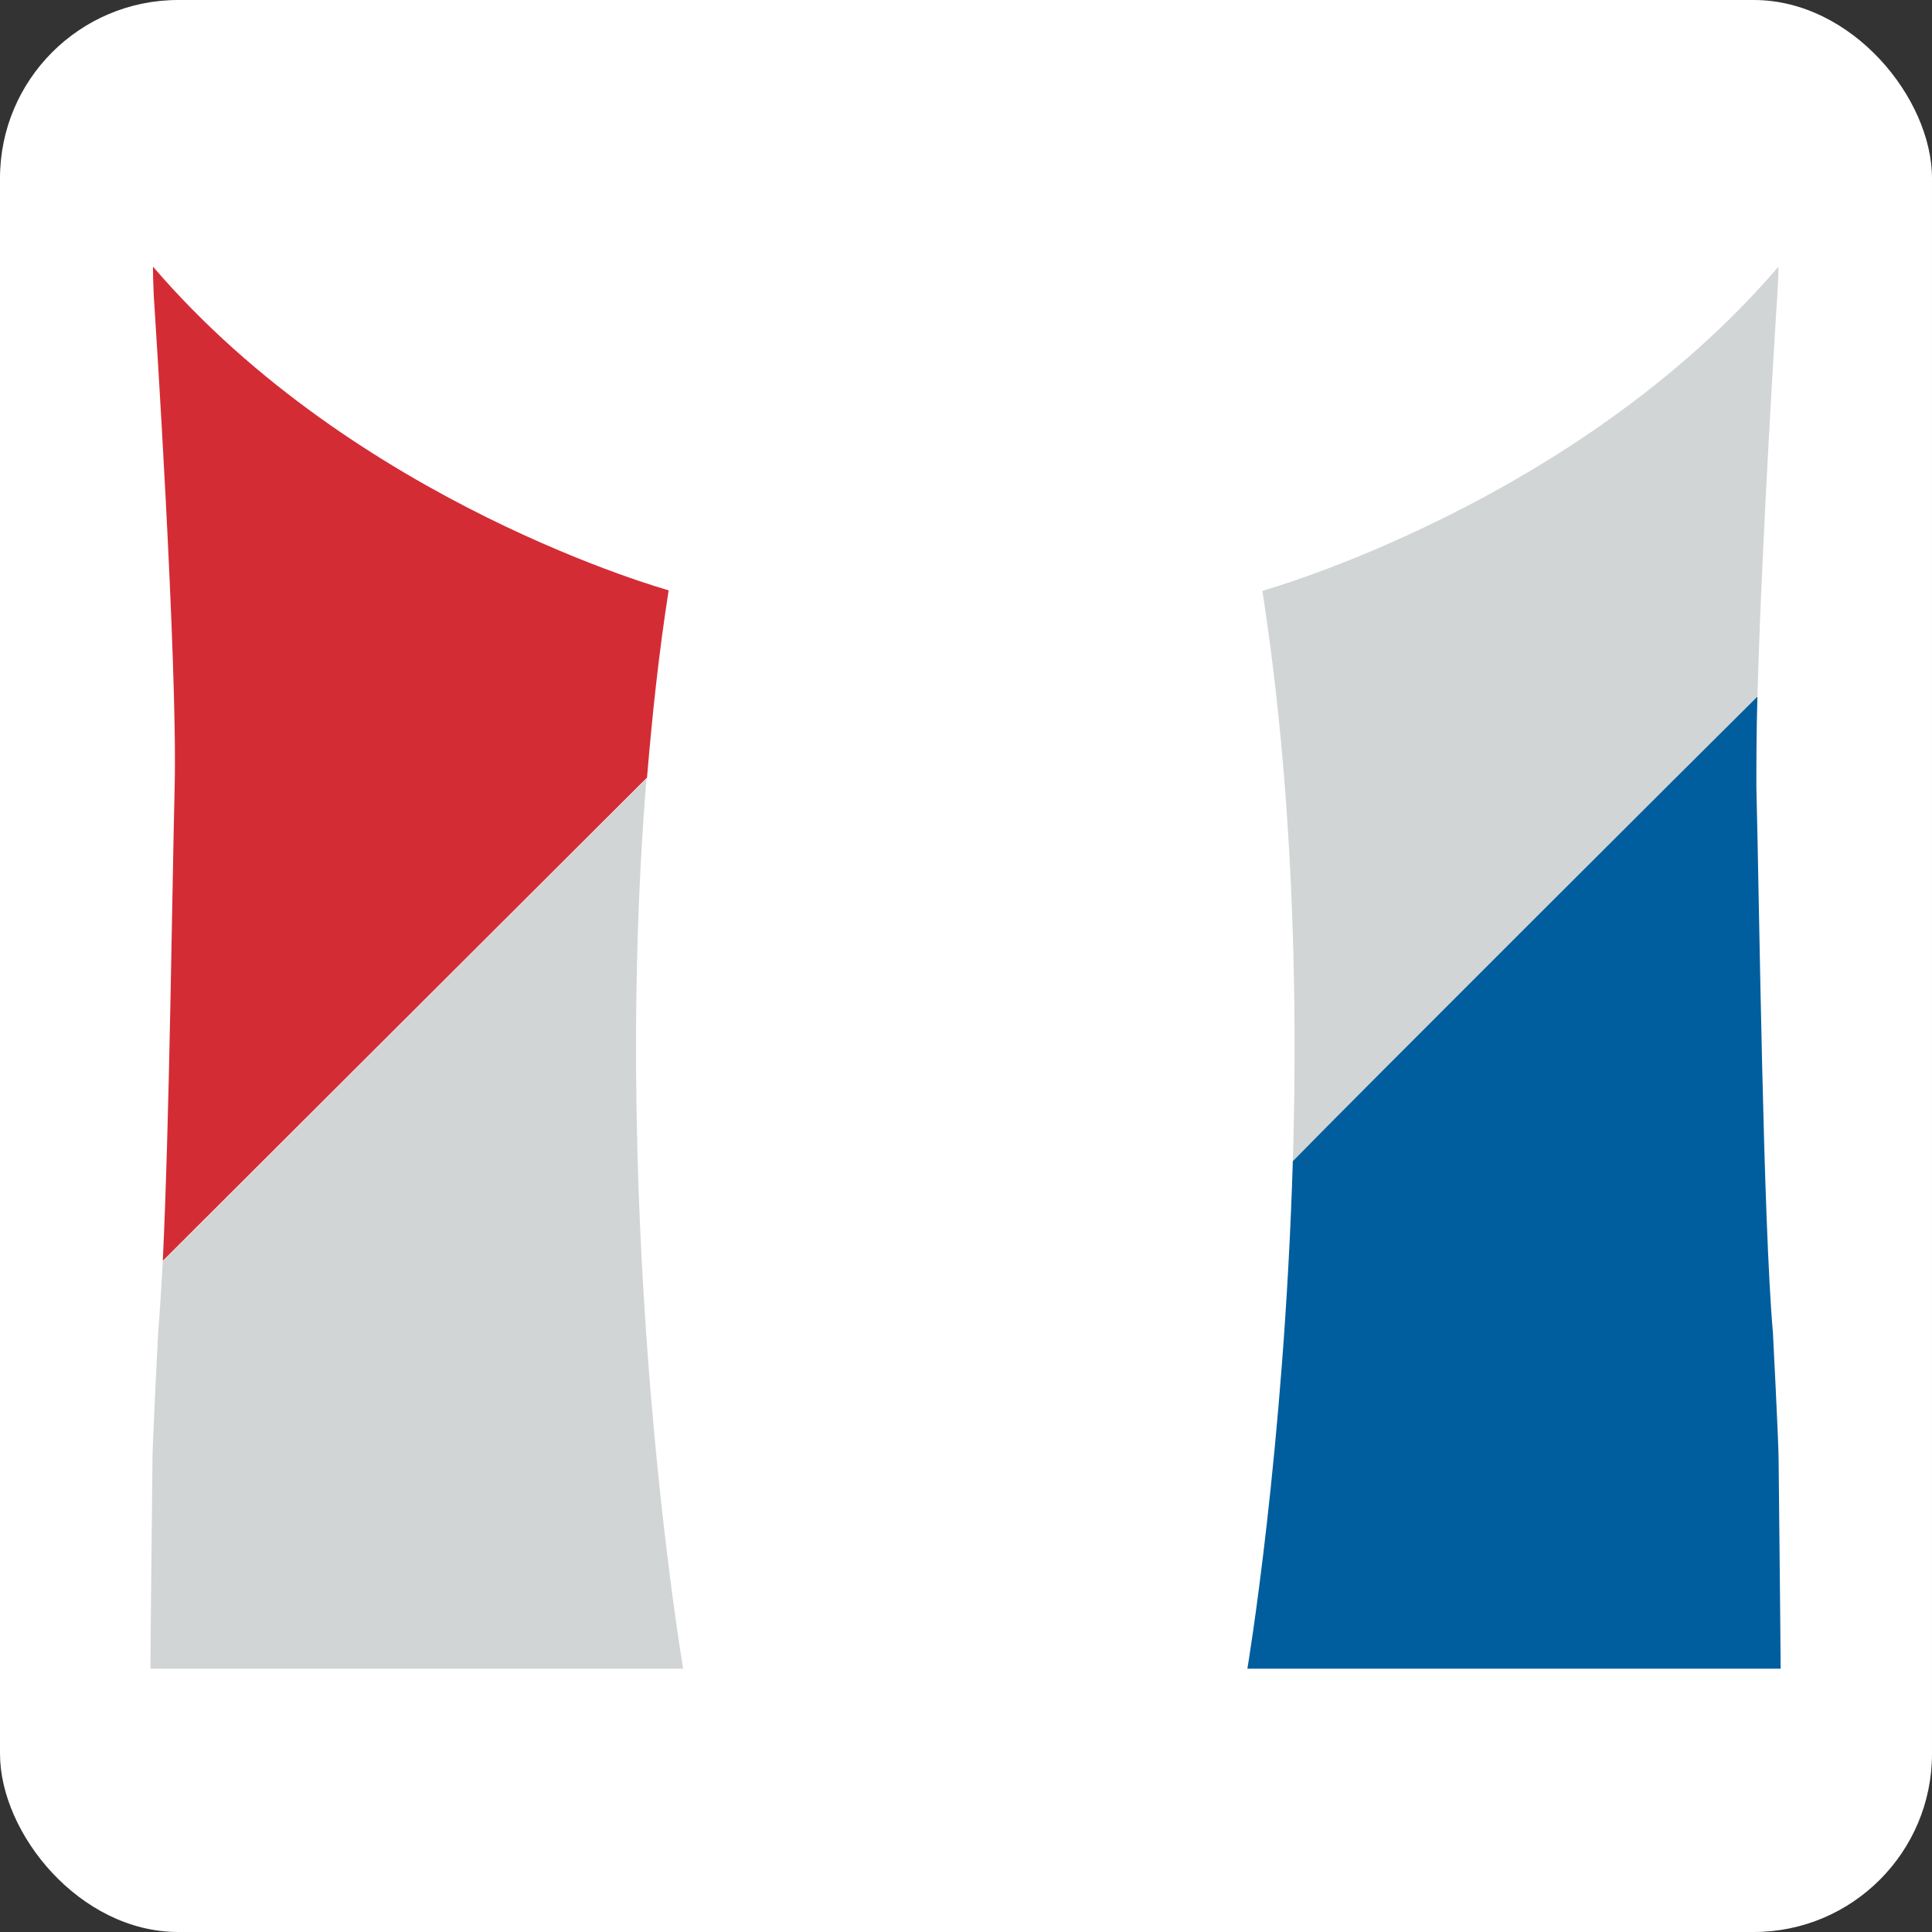
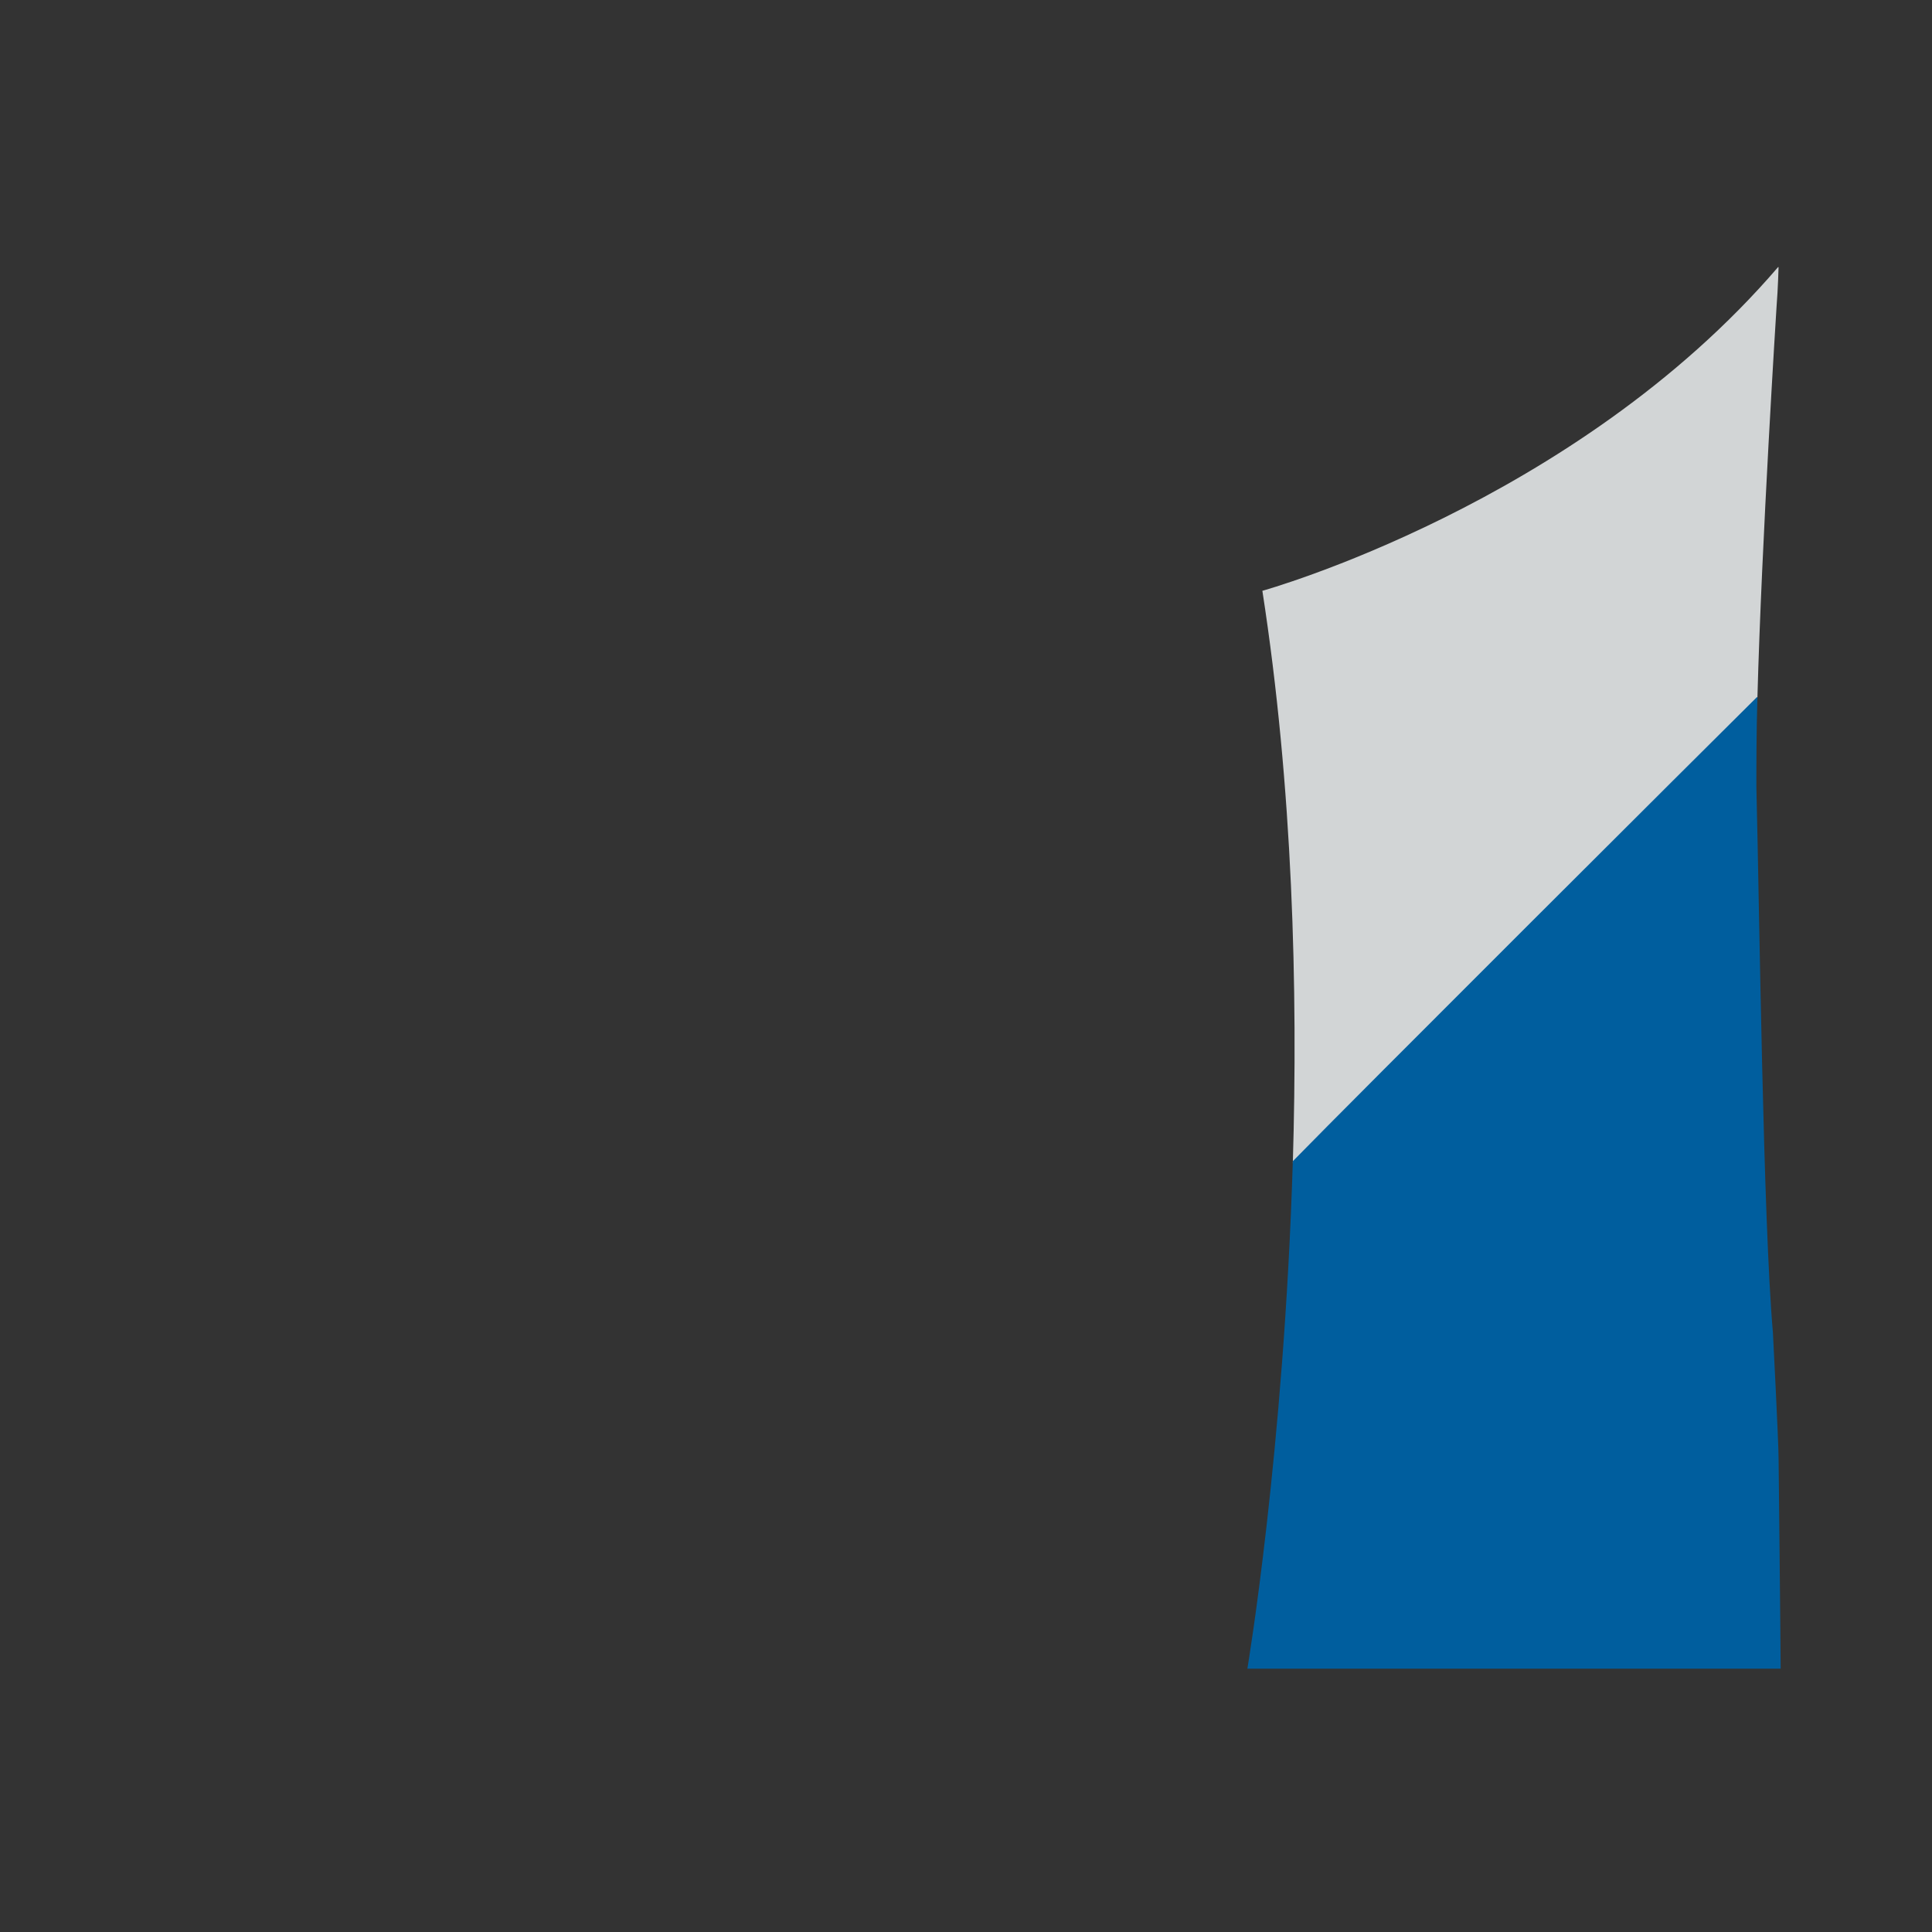
<svg xmlns="http://www.w3.org/2000/svg" id="uuid-bb735b73-1735-42f9-8e92-c956249e4960" viewBox="0 0 500 500">
  <rect x="0" y="0" width="500" height="500" fill="#333333" stroke="none" />
  <defs>
    <style>.uuid-f7d33b50-87a2-4fc1-a388-97d4e81d981d{fill:#005e9e;}.uuid-2731107d-8ddf-4d5a-a3a4-9586034184c2{fill:#d42c35;}.uuid-a52e03f2-7df1-4051-89d8-8bb207abd26f{fill:#fff;}.uuid-8ab90ec0-22cf-4d00-9608-3e03866bc136{fill:#d2d5d6;}</style>
  </defs>
  <g id="uuid-e0957d30-4560-4456-9b1e-d842bab21f0f">
-     <rect class="uuid-a52e03f2-7df1-4051-89d8-8bb207abd26f" width="500" height="500" rx="46.13" ry="46.13" />
-     <path class="uuid-8ab90ec0-22cf-4d00-9608-3e03866bc136" d="M167.44,201.4l-125.31,125.05c-.4,7.21-.8,13.63-1.2,18.44,0,0-1.47,28.59-1.47,32.73,0,0-.53,49.43-.53,54.24h137.87s-19.1-111.95-9.49-230.46" />
    <path class="uuid-8ab90ec0-22cf-4d00-9608-3e03866bc136" d="M460.16,69.13c-52.64,61.32-133.46,83.77-133.46,83.77,7.88,50.77,9.22,103,7.88,148.16,0,0,107.95-108.35,120.24-120.51h0c1.07-40.08,4.94-101,4.94-101,.4-5.08.53-10.42.53-10.42" />
    <path class="uuid-f7d33b50-87a2-4fc1-a388-97d4e81d981d" d="M454.68,180.42c-12.29,12.16-104.34,103.94-120.1,120.1-2.27,75.08-11.76,131.33-11.76,131.33h138.01c0-4.81-.53-54.24-.53-54.24,0-4.28-1.47-32.73-1.47-32.73-2.54-28.99-3.47-108.48-4.28-141.21,0-6.01,0-14.16.27-23.25" />
-     <path class="uuid-2731107d-8ddf-4d5a-a3a4-9586034184c2" d="M167.44,201.4c1.34-16.17,3.07-32.46,5.61-48.63,0,0-80.83-22.31-133.46-83.77,0,0,0,5.34.4,10.55,0,0,6.01,91.65,5.21,124.11-.67,27.25-1.34,86.7-3.07,122.64l125.31-125.05v.13Z" />
  </g>
</svg>